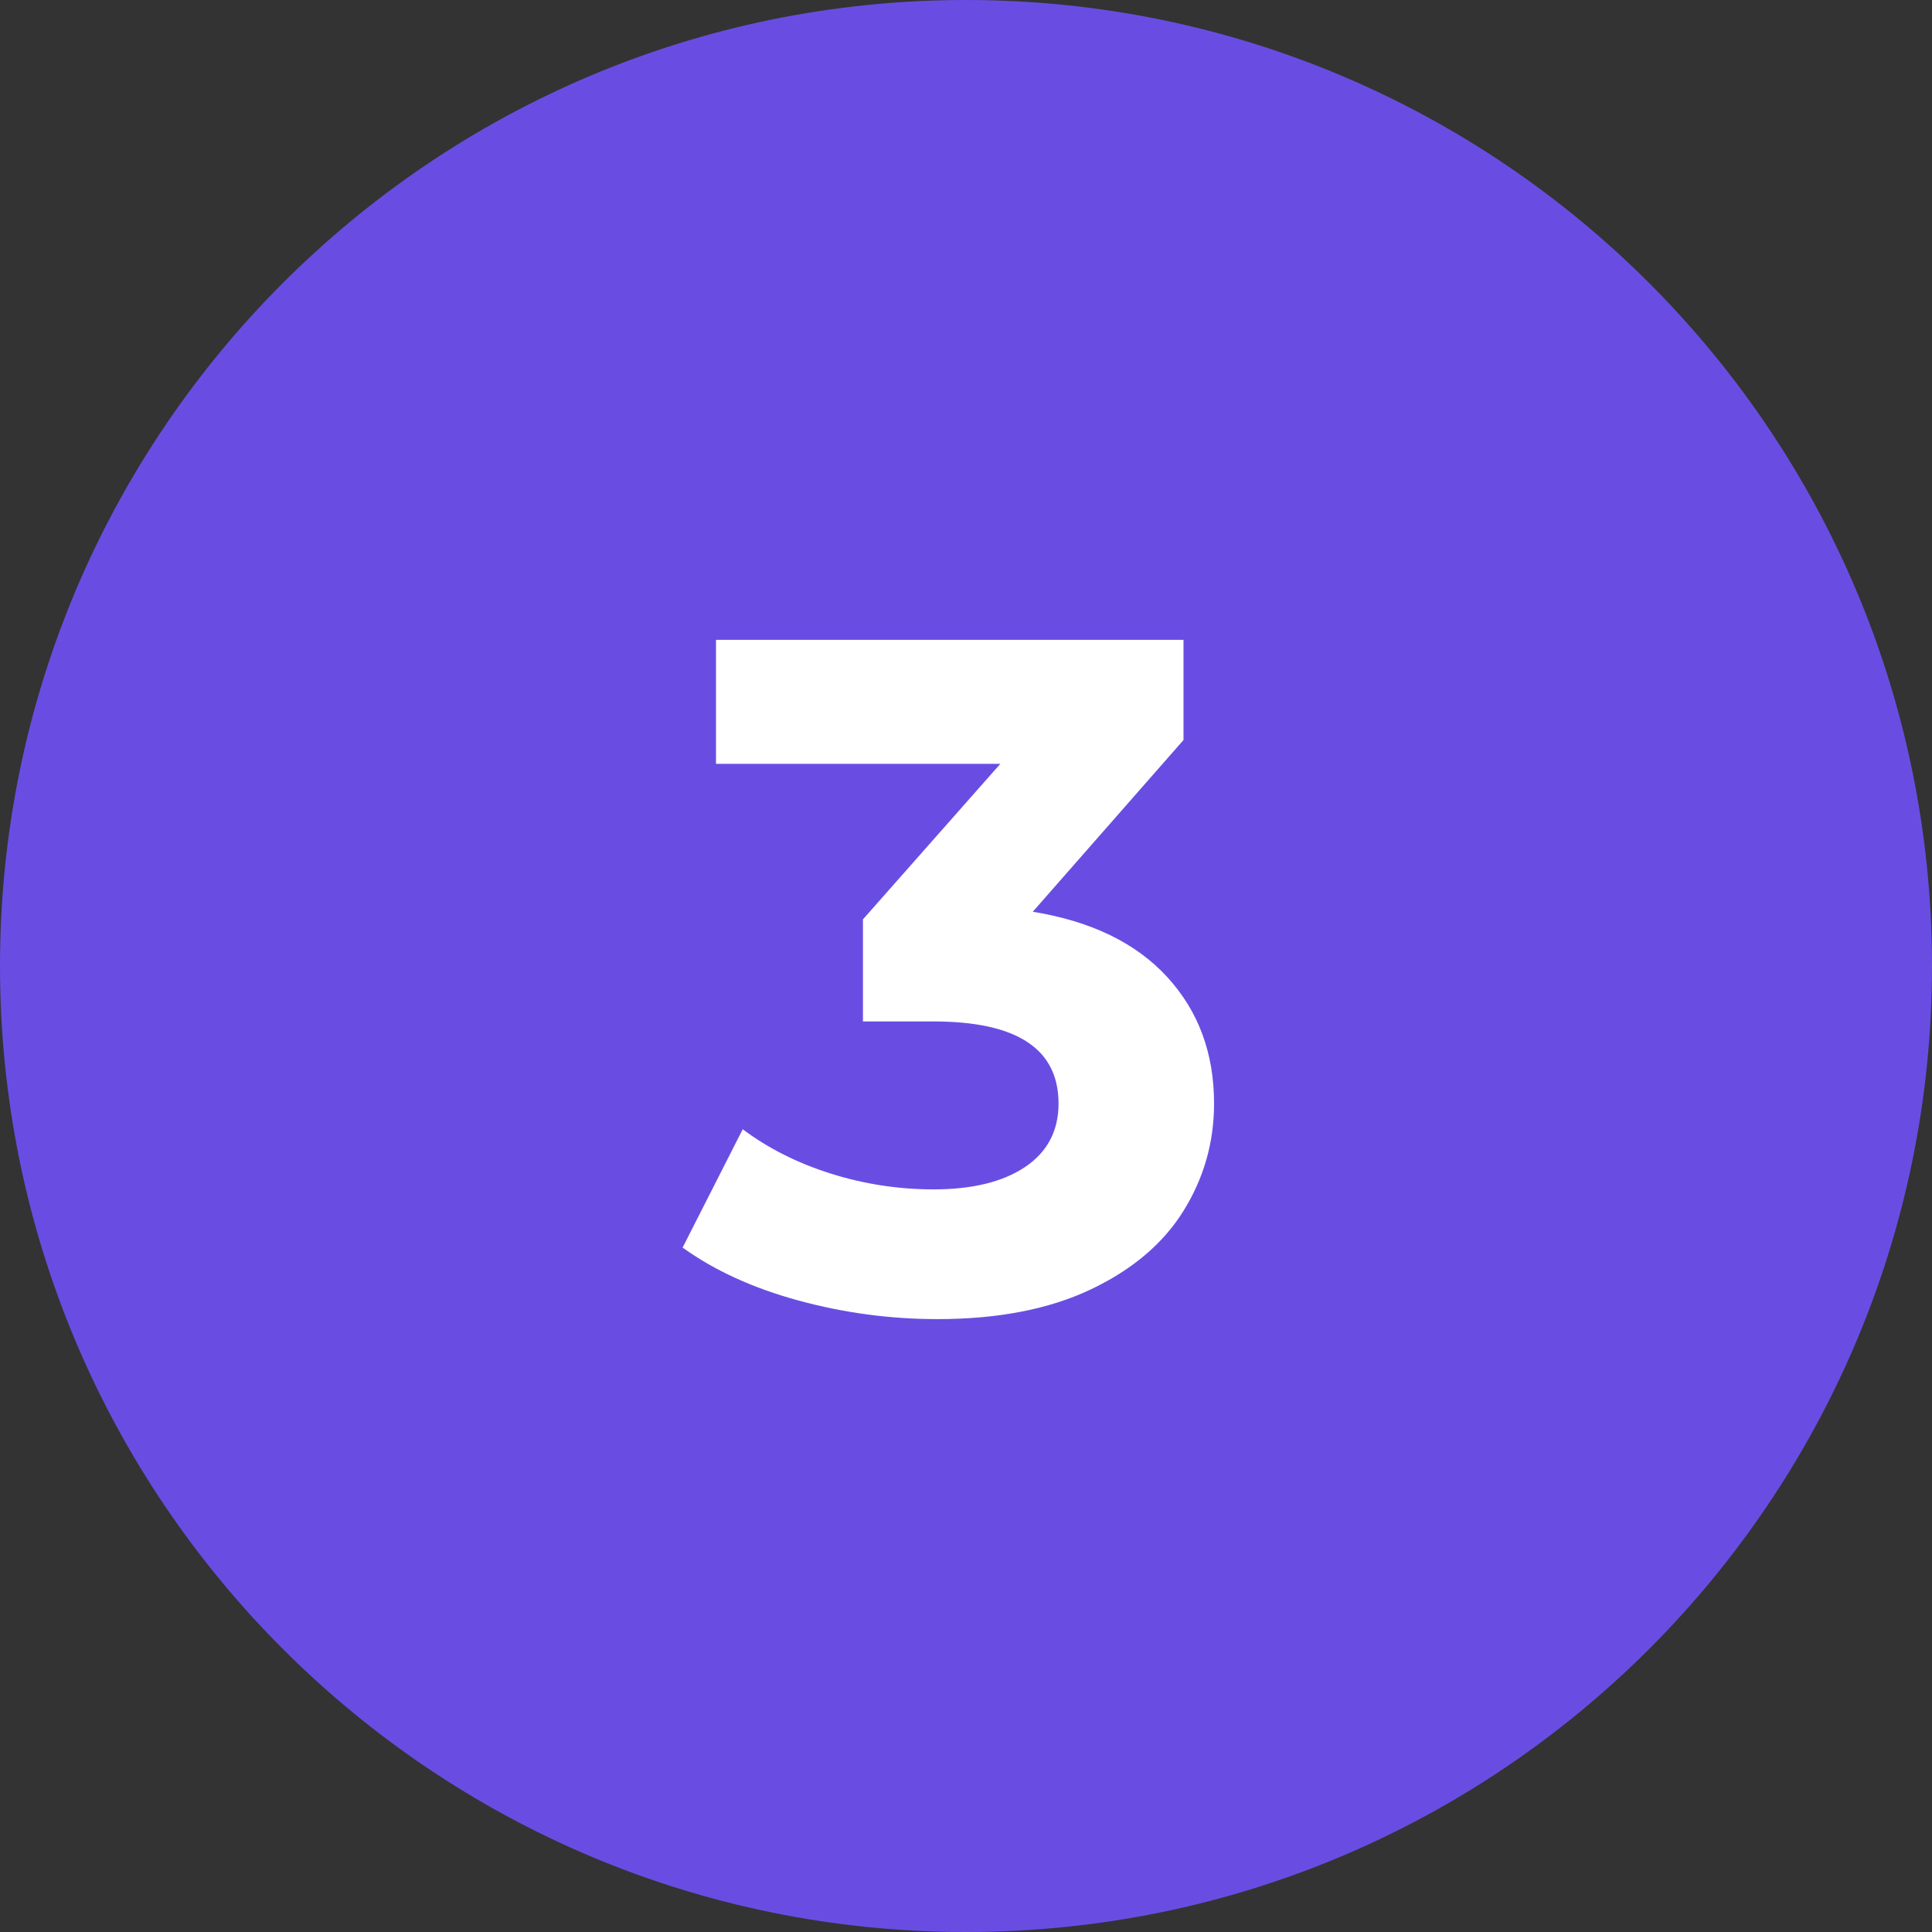
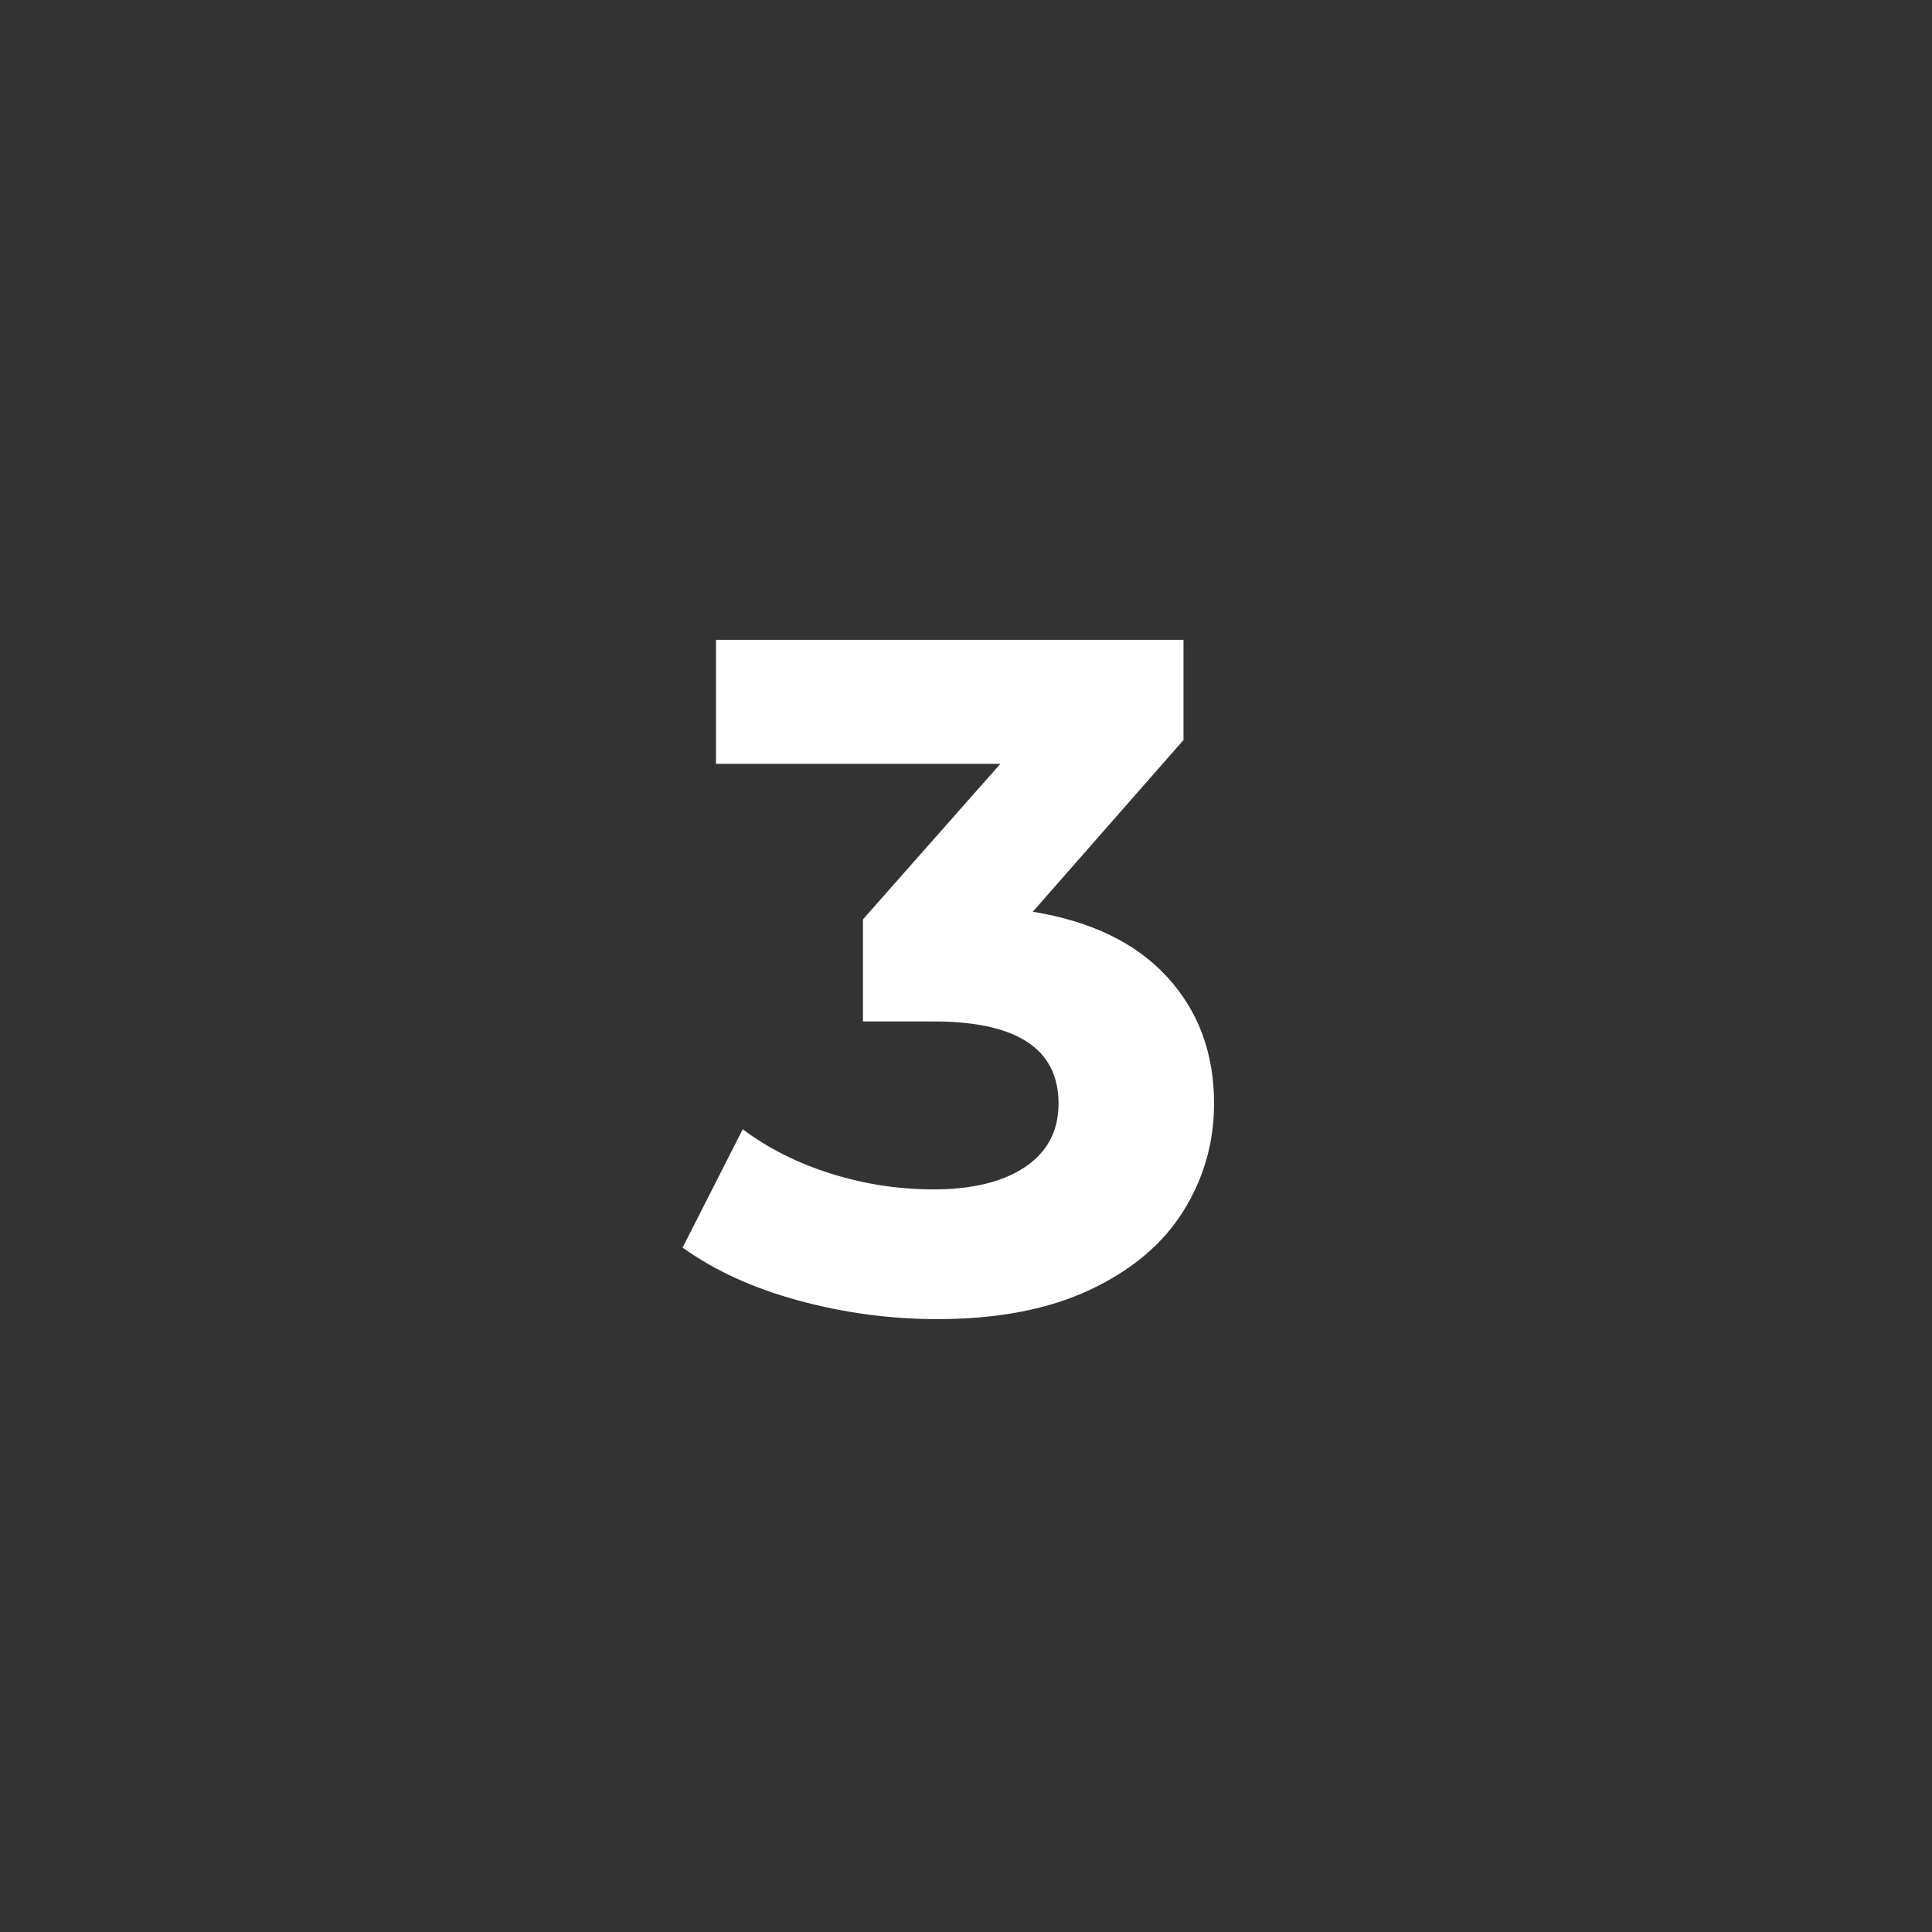
<svg xmlns="http://www.w3.org/2000/svg" width="1080" zoomAndPan="magnify" viewBox="0 0 810 810" height="1080" preserveAspectRatio="xMidYMid meet" version="1.2">
  <rect x="0" y="0" width="810" height="810" fill="#333333" stroke="none" />
  <defs>
    <clipPath id="34454c2128">
-       <path d="M 405 0 C 181.324 0 0 181.324 0 405 C 0 628.676 181.324 810 405 810 C 628.676 810 810 628.676 810 405 C 810 181.324 628.676 0 405 0 Z M 405 0 " />
-     </clipPath>
+       </clipPath>
  </defs>
  <g id="29b677fb2f">
    <g clip-rule="nonzero" clip-path="url(#34454c2128)">
      <rect x="0" width="810" y="0" height="810" style="fill:#694de3;fill-opacity:1;stroke:none;" />
    </g>
    <g style="fill:#ffffff;fill-opacity:1;">
      <g transform="translate(286.594, 548.25)">
        <path style="stroke:none" d="M 146.406 -166 C 170.938 -162 189.734 -152.863 202.797 -138.594 C 215.867 -124.332 222.406 -106.664 222.406 -85.594 C 222.406 -69.332 218.133 -54.332 209.594 -40.594 C 201.062 -26.863 188.062 -15.863 170.594 -7.594 C 153.133 0.664 131.738 4.797 106.406 4.797 C 86.664 4.797 67.258 2.195 48.188 -3 C 29.125 -8.195 12.926 -15.598 -0.406 -25.203 L 24.797 -74.797 C 35.461 -66.797 47.797 -60.594 61.797 -56.188 C 75.797 -51.789 90.129 -49.594 104.797 -49.594 C 121.066 -49.594 133.867 -52.727 143.203 -59 C 152.535 -65.27 157.203 -74.133 157.203 -85.594 C 157.203 -108.531 139.734 -120 104.797 -120 L 75.203 -120 L 75.203 -162.797 L 132.797 -228 L 13.594 -228 L 13.594 -280 L 209.594 -280 L 209.594 -238 Z M 146.406 -166 " />
      </g>
    </g>
  </g>
</svg>